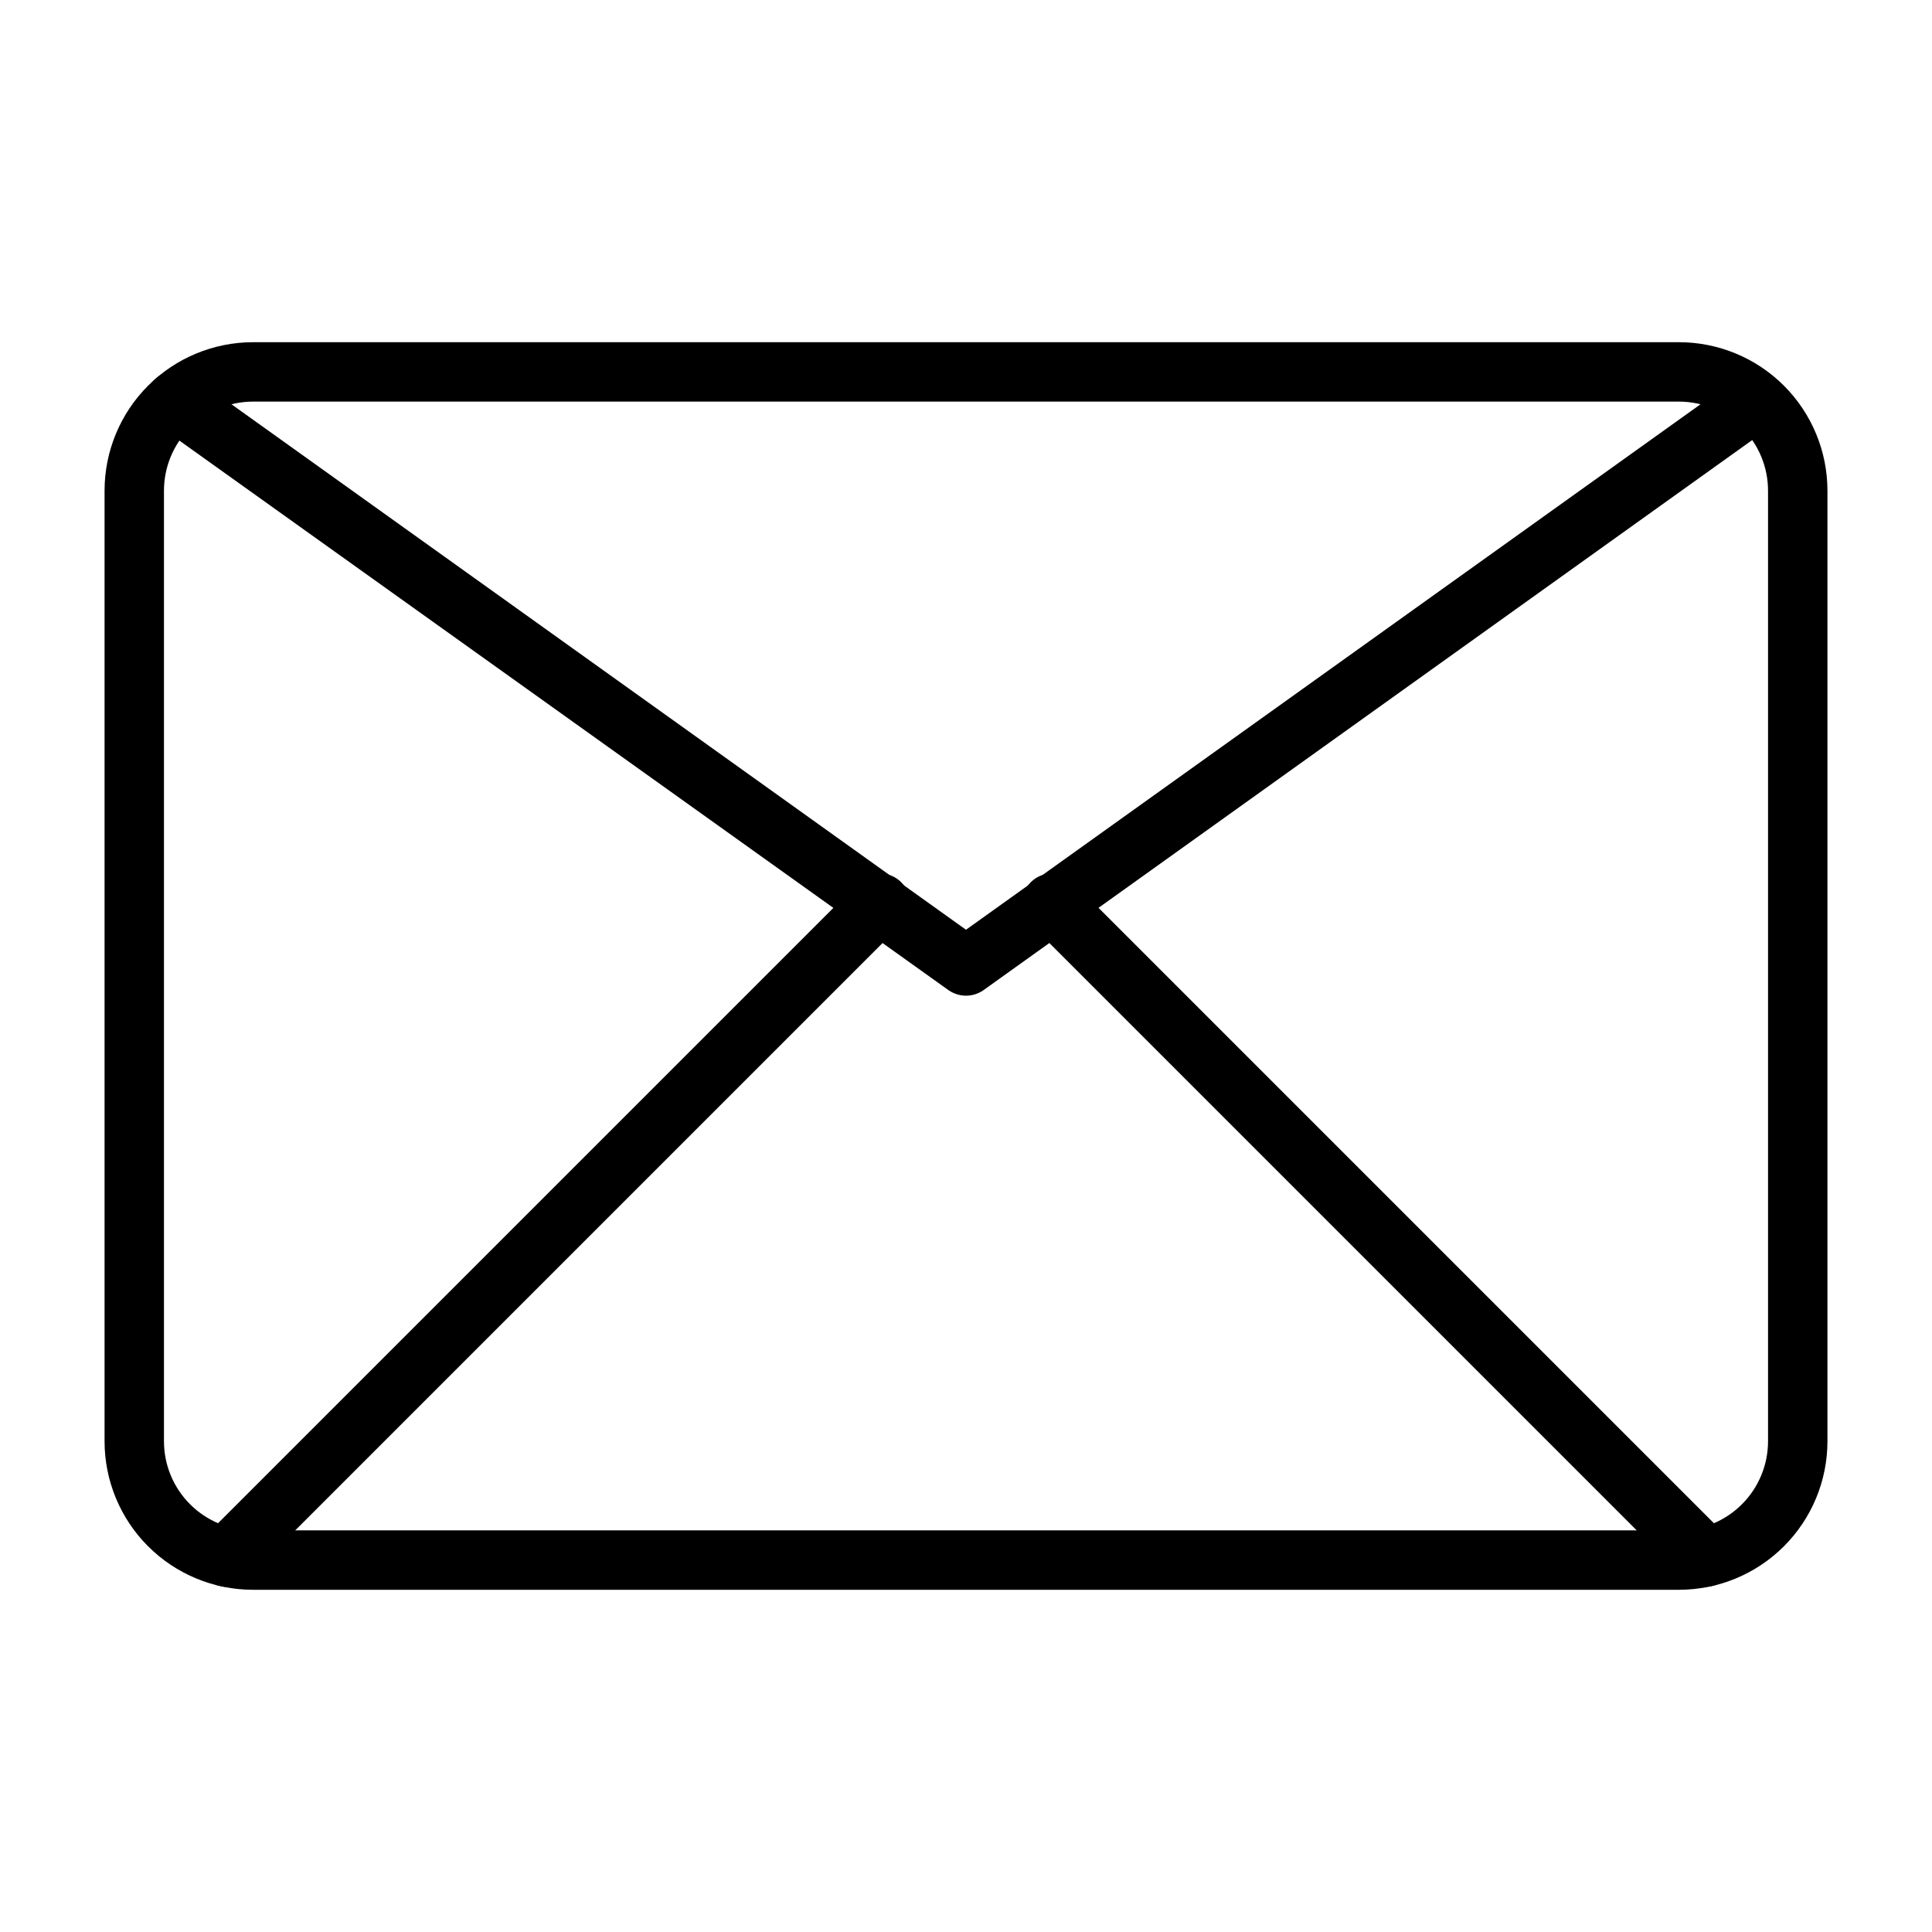
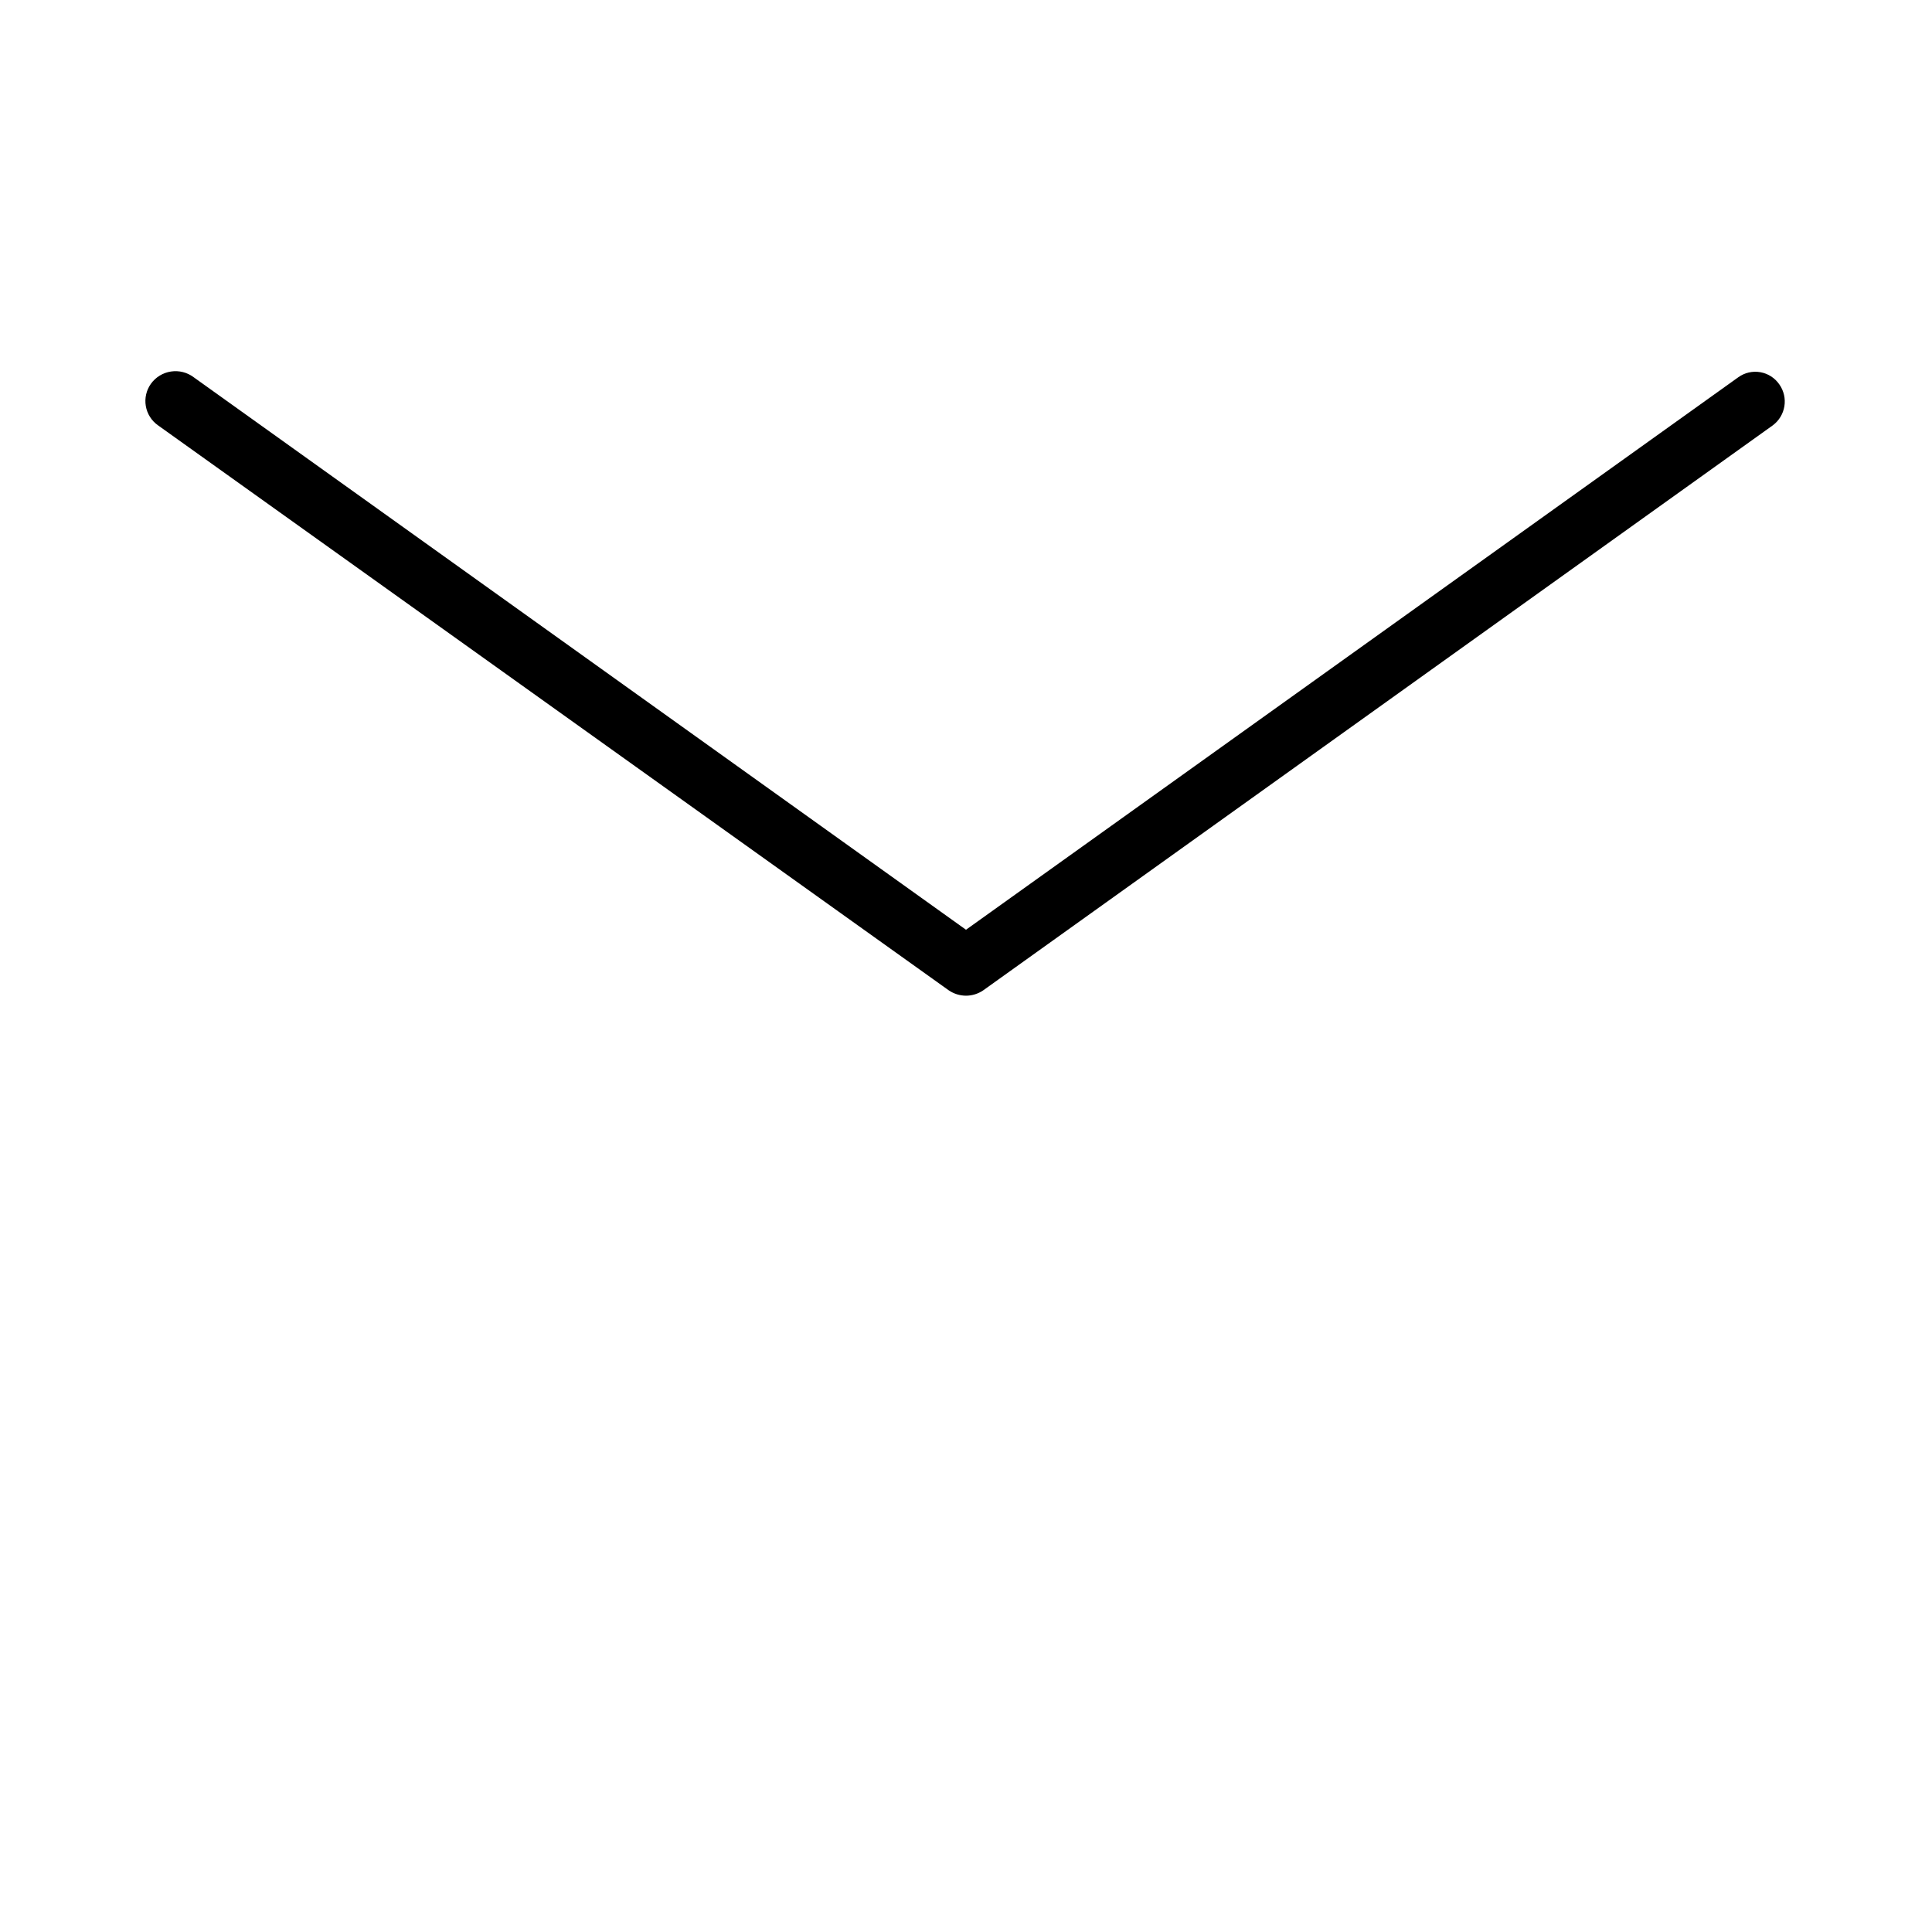
<svg xmlns="http://www.w3.org/2000/svg" fill="#000000" width="800px" height="800px" version="1.1" viewBox="144 144 512 512">
  <g>
-     <path d="m588.93 565.31h-377.86c-10.438 0-20.449-4.148-27.832-11.531-7.383-7.379-11.527-17.391-11.527-27.832v-251.9c0-10.441 4.144-20.449 11.527-27.832 7.383-7.383 17.395-11.527 27.832-11.527h377.86c10.441 0 20.453 4.144 27.832 11.527 7.383 7.383 11.531 17.391 11.531 27.832v251.9c0 10.441-4.148 20.453-11.531 27.832-7.379 7.383-17.391 11.531-27.832 11.531zm-377.86-314.88c-6.266 0-12.27 2.488-16.699 6.918-4.43 4.43-6.918 10.434-6.918 16.699v251.9c0 6.266 2.488 12.273 6.918 16.699 4.43 4.43 10.434 6.918 16.699 6.918h377.86c6.266 0 12.273-2.488 16.699-6.918 4.43-4.426 6.918-10.434 6.918-16.699v-251.9c0-6.266-2.488-12.27-6.918-16.699-4.426-4.43-10.434-6.918-16.699-6.918z" />
    <path d="m400 407.87c-1.629-0.008-3.219-0.5-4.566-1.418l-209.55-149.73c-1.719-1.203-2.887-3.047-3.242-5.117-0.352-2.066 0.133-4.195 1.352-5.902 1.262-1.75 3.172-2.922 5.305-3.246 2.133-0.328 4.309 0.219 6.031 1.516l204.67 146.42 204.67-146.42h0.004c1.684-1.215 3.785-1.695 5.828-1.34s3.859 1.52 5.035 3.227c2.469 3.492 1.699 8.312-1.734 10.863l-209.24 149.73c-1.344 0.918-2.934 1.41-4.562 1.418z" />
-     <path d="m596.01 564.52c-2.129-0.004-4.164-0.855-5.668-2.359l-173.18-173.18v-0.004c-3.086-3.086-3.086-8.09 0-11.176 3.086-3.09 8.09-3.09 11.176 0l173.18 173.18h0.004c1.488 1.477 2.328 3.488 2.328 5.59 0 2.098-0.84 4.109-2.328 5.59-1.445 1.496-3.43 2.348-5.512 2.359z" />
-     <path d="m203.98 564.52c-2.074-0.027-4.055-0.879-5.508-2.359-1.492-1.48-2.332-3.492-2.332-5.59 0-2.102 0.84-4.113 2.332-5.59l173.18-173.18c3.086-3.09 8.09-3.09 11.176 0 3.09 3.086 3.09 8.09 0 11.176l-173.18 173.18v0.004c-1.5 1.504-3.539 2.356-5.668 2.359z" />
  </g>
</svg>